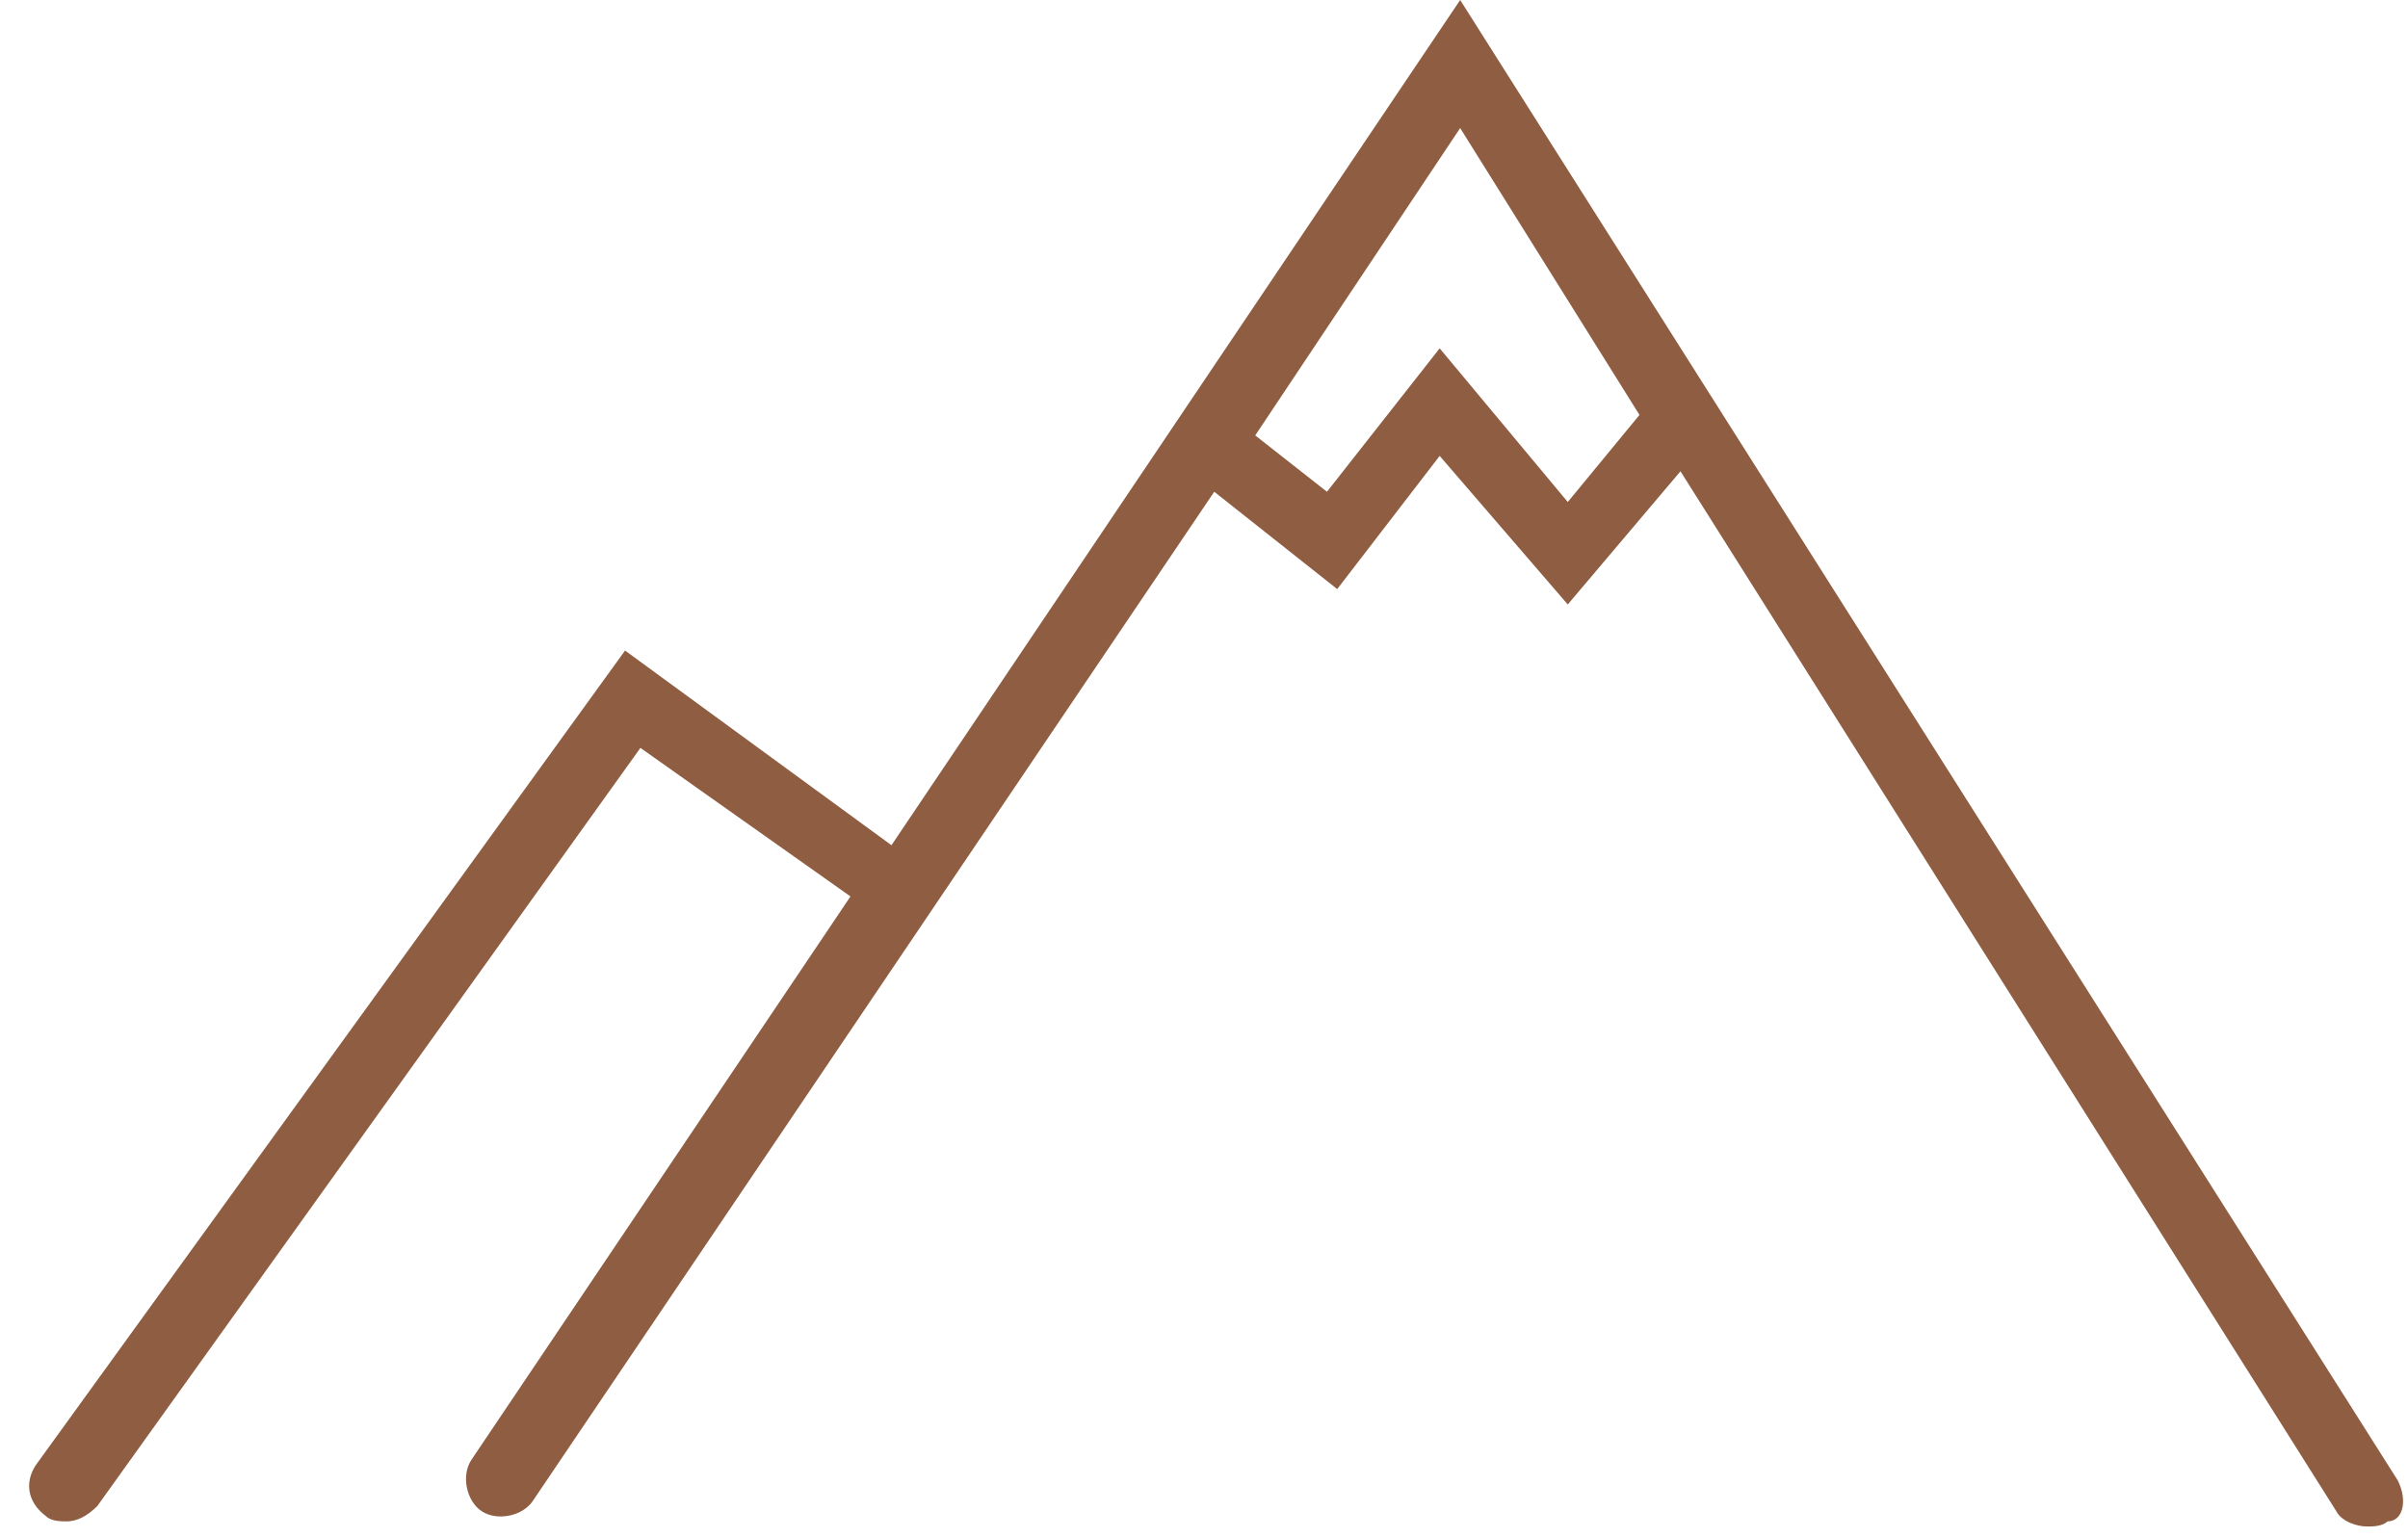
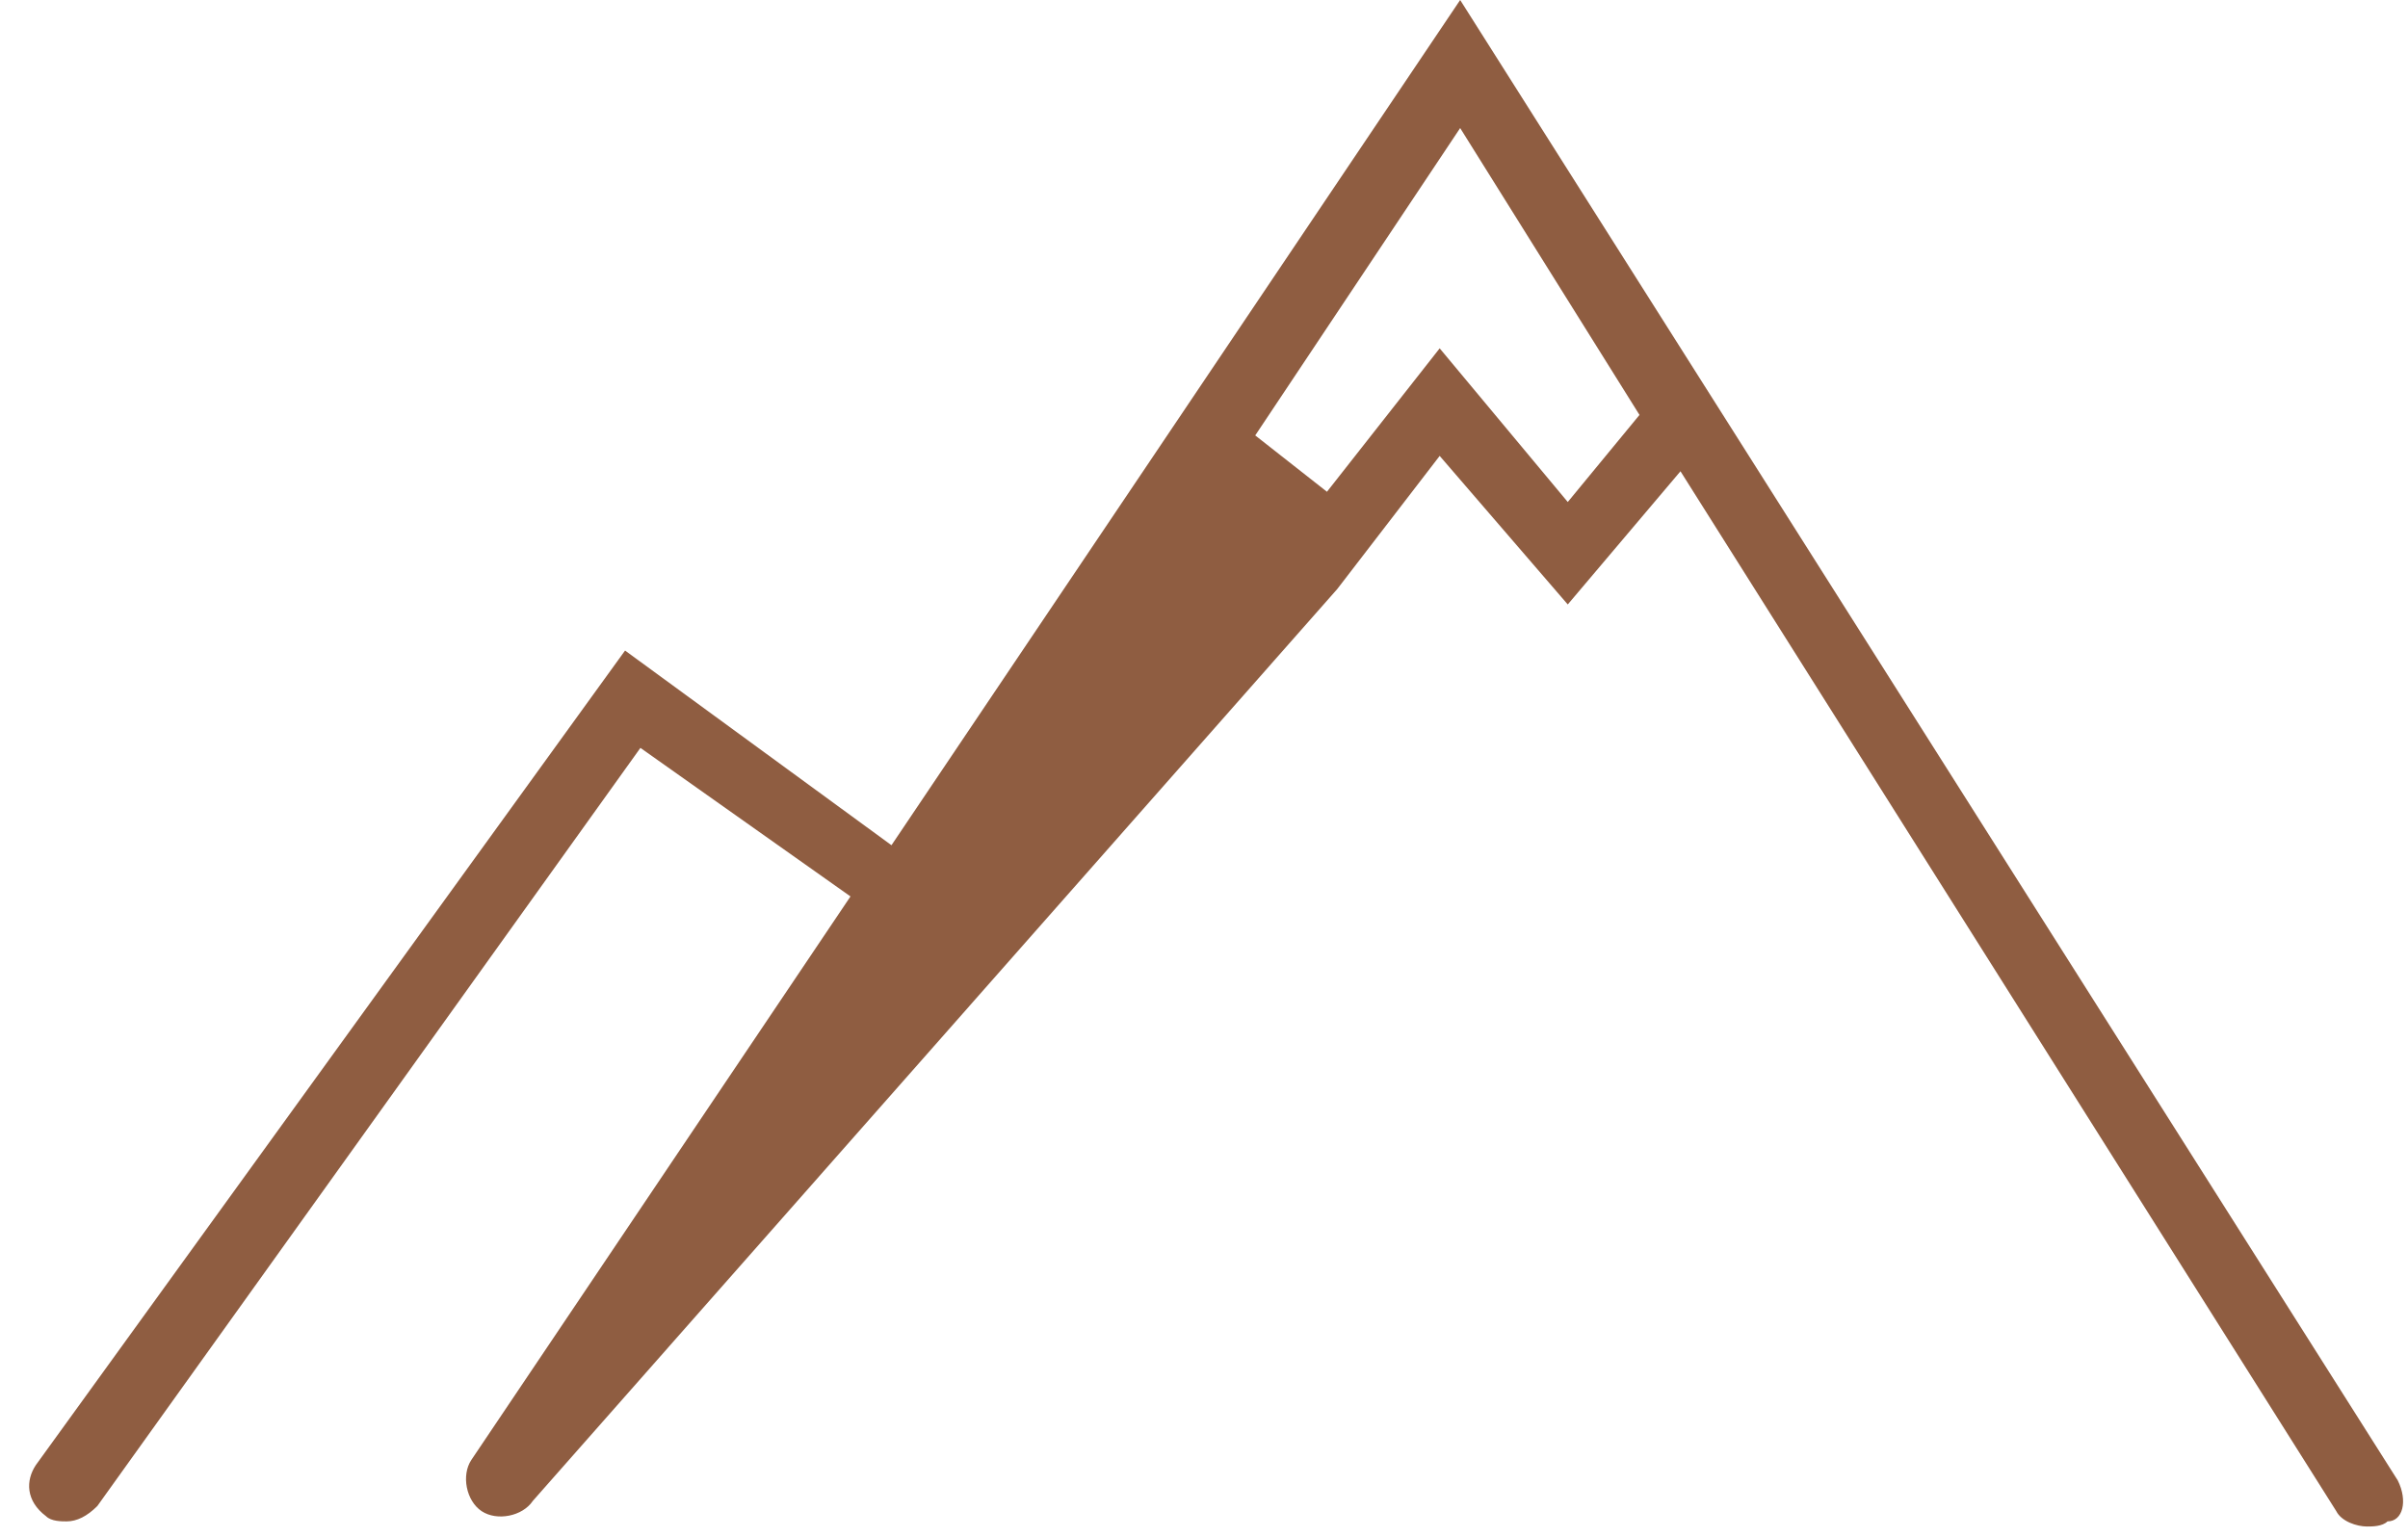
<svg xmlns="http://www.w3.org/2000/svg" width="47" height="30" viewBox="0 0 47 30" fill="none">
-   <path d="M46.8 28.9L28.5 0L17.4 16.5L12.2 12.7L0.7 28.6C0.5 28.9 0.5 29.3 0.9 29.6C1 29.7 1.2 29.7 1.3 29.7C1.5 29.7 1.7 29.6 1.9 29.4L12.5 14.6L16.6 17.5L9.2 28.5C9 28.8 9.1 29.3 9.4 29.5C9.7 29.7 10.2 29.6 10.4 29.3L23.7 9.6L26.1 11.5L28.1 8.9L30.6 11.8L32.8 9.2L45.6 29.5C45.7 29.7 46 29.8 46.2 29.8C46.3 29.8 46.5 29.8 46.6 29.7C46.9 29.7 47 29.3 46.8 28.9ZM30.6 9.8L28.1 6.8L25.9 9.6L24.5 8.5L28.5 2.5L32 8.1L30.6 9.8Z" fill="#8F5D41" />
+   <path d="M46.8 28.9L28.5 0L17.4 16.5L12.2 12.7L0.7 28.6C0.5 28.9 0.5 29.3 0.9 29.6C1 29.7 1.2 29.7 1.3 29.7C1.5 29.7 1.7 29.6 1.9 29.4L12.5 14.6L16.6 17.5L9.2 28.5C9 28.8 9.1 29.3 9.4 29.5C9.7 29.7 10.2 29.6 10.4 29.3L26.1 11.5L28.1 8.9L30.6 11.8L32.8 9.2L45.6 29.5C45.7 29.7 46 29.8 46.2 29.8C46.3 29.8 46.5 29.8 46.6 29.7C46.9 29.7 47 29.3 46.8 28.9ZM30.6 9.8L28.1 6.8L25.9 9.6L24.5 8.5L28.5 2.5L32 8.1L30.6 9.8Z" fill="#8F5D41" />
</svg>